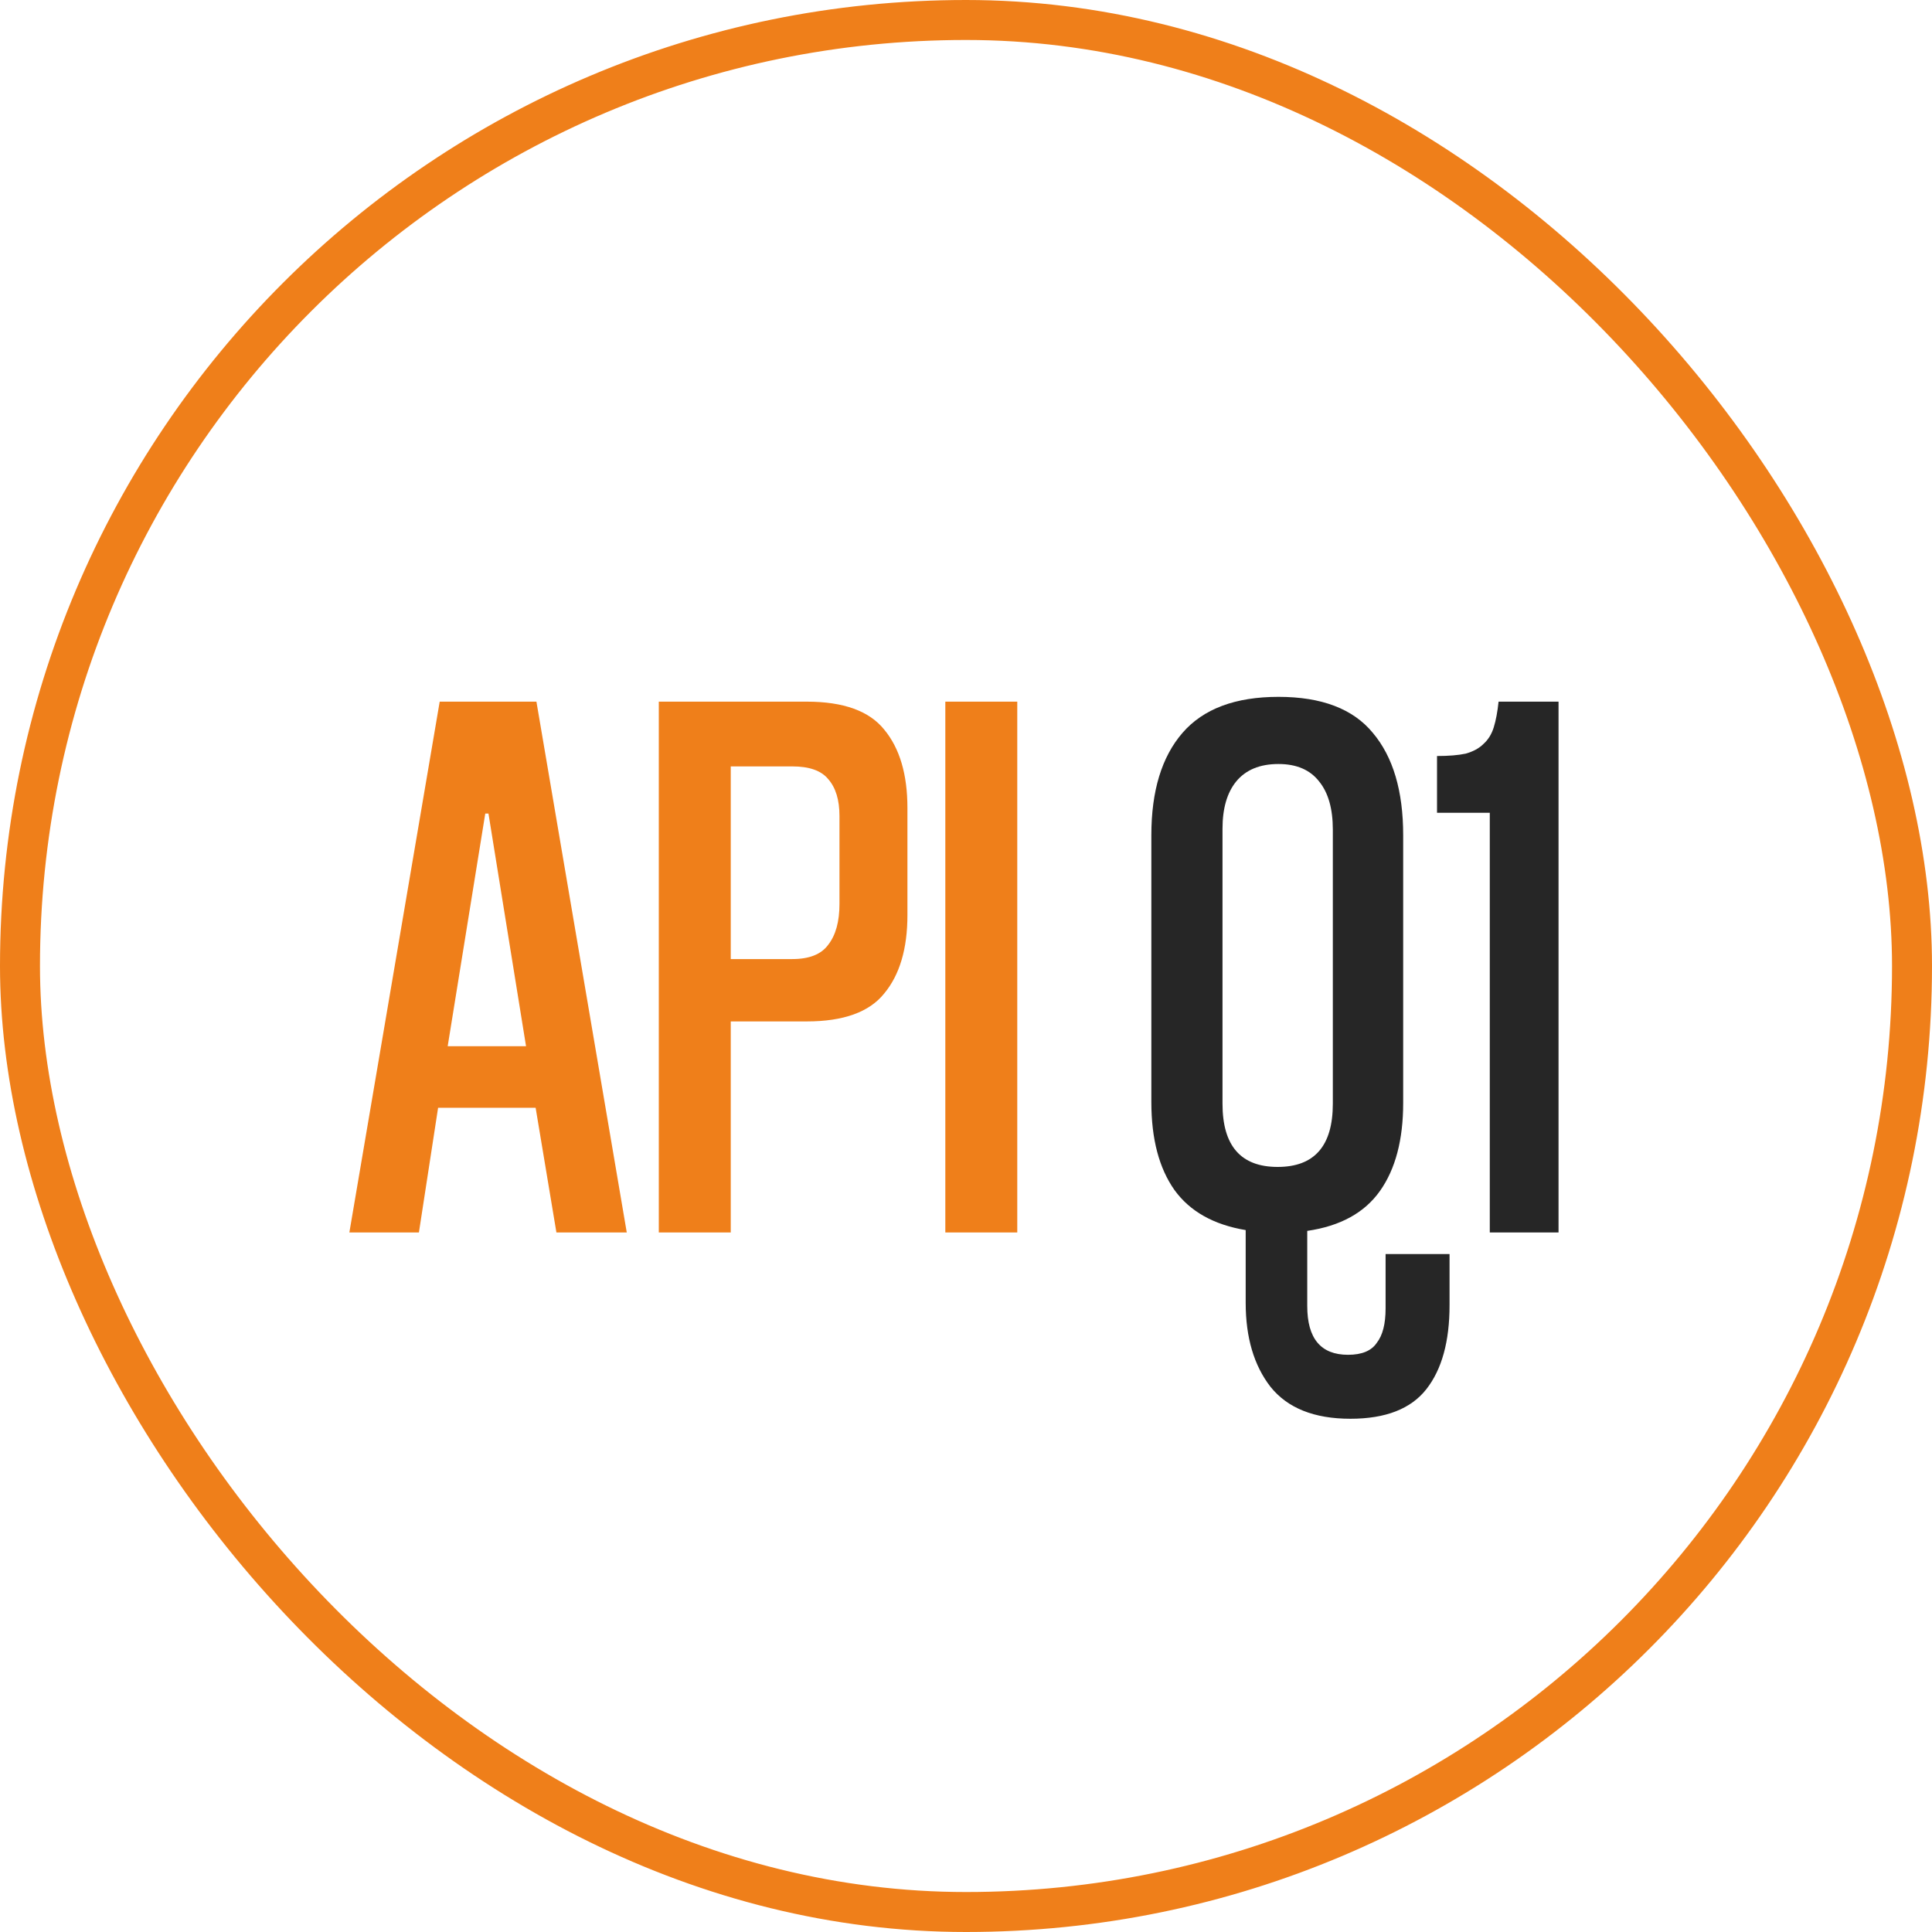
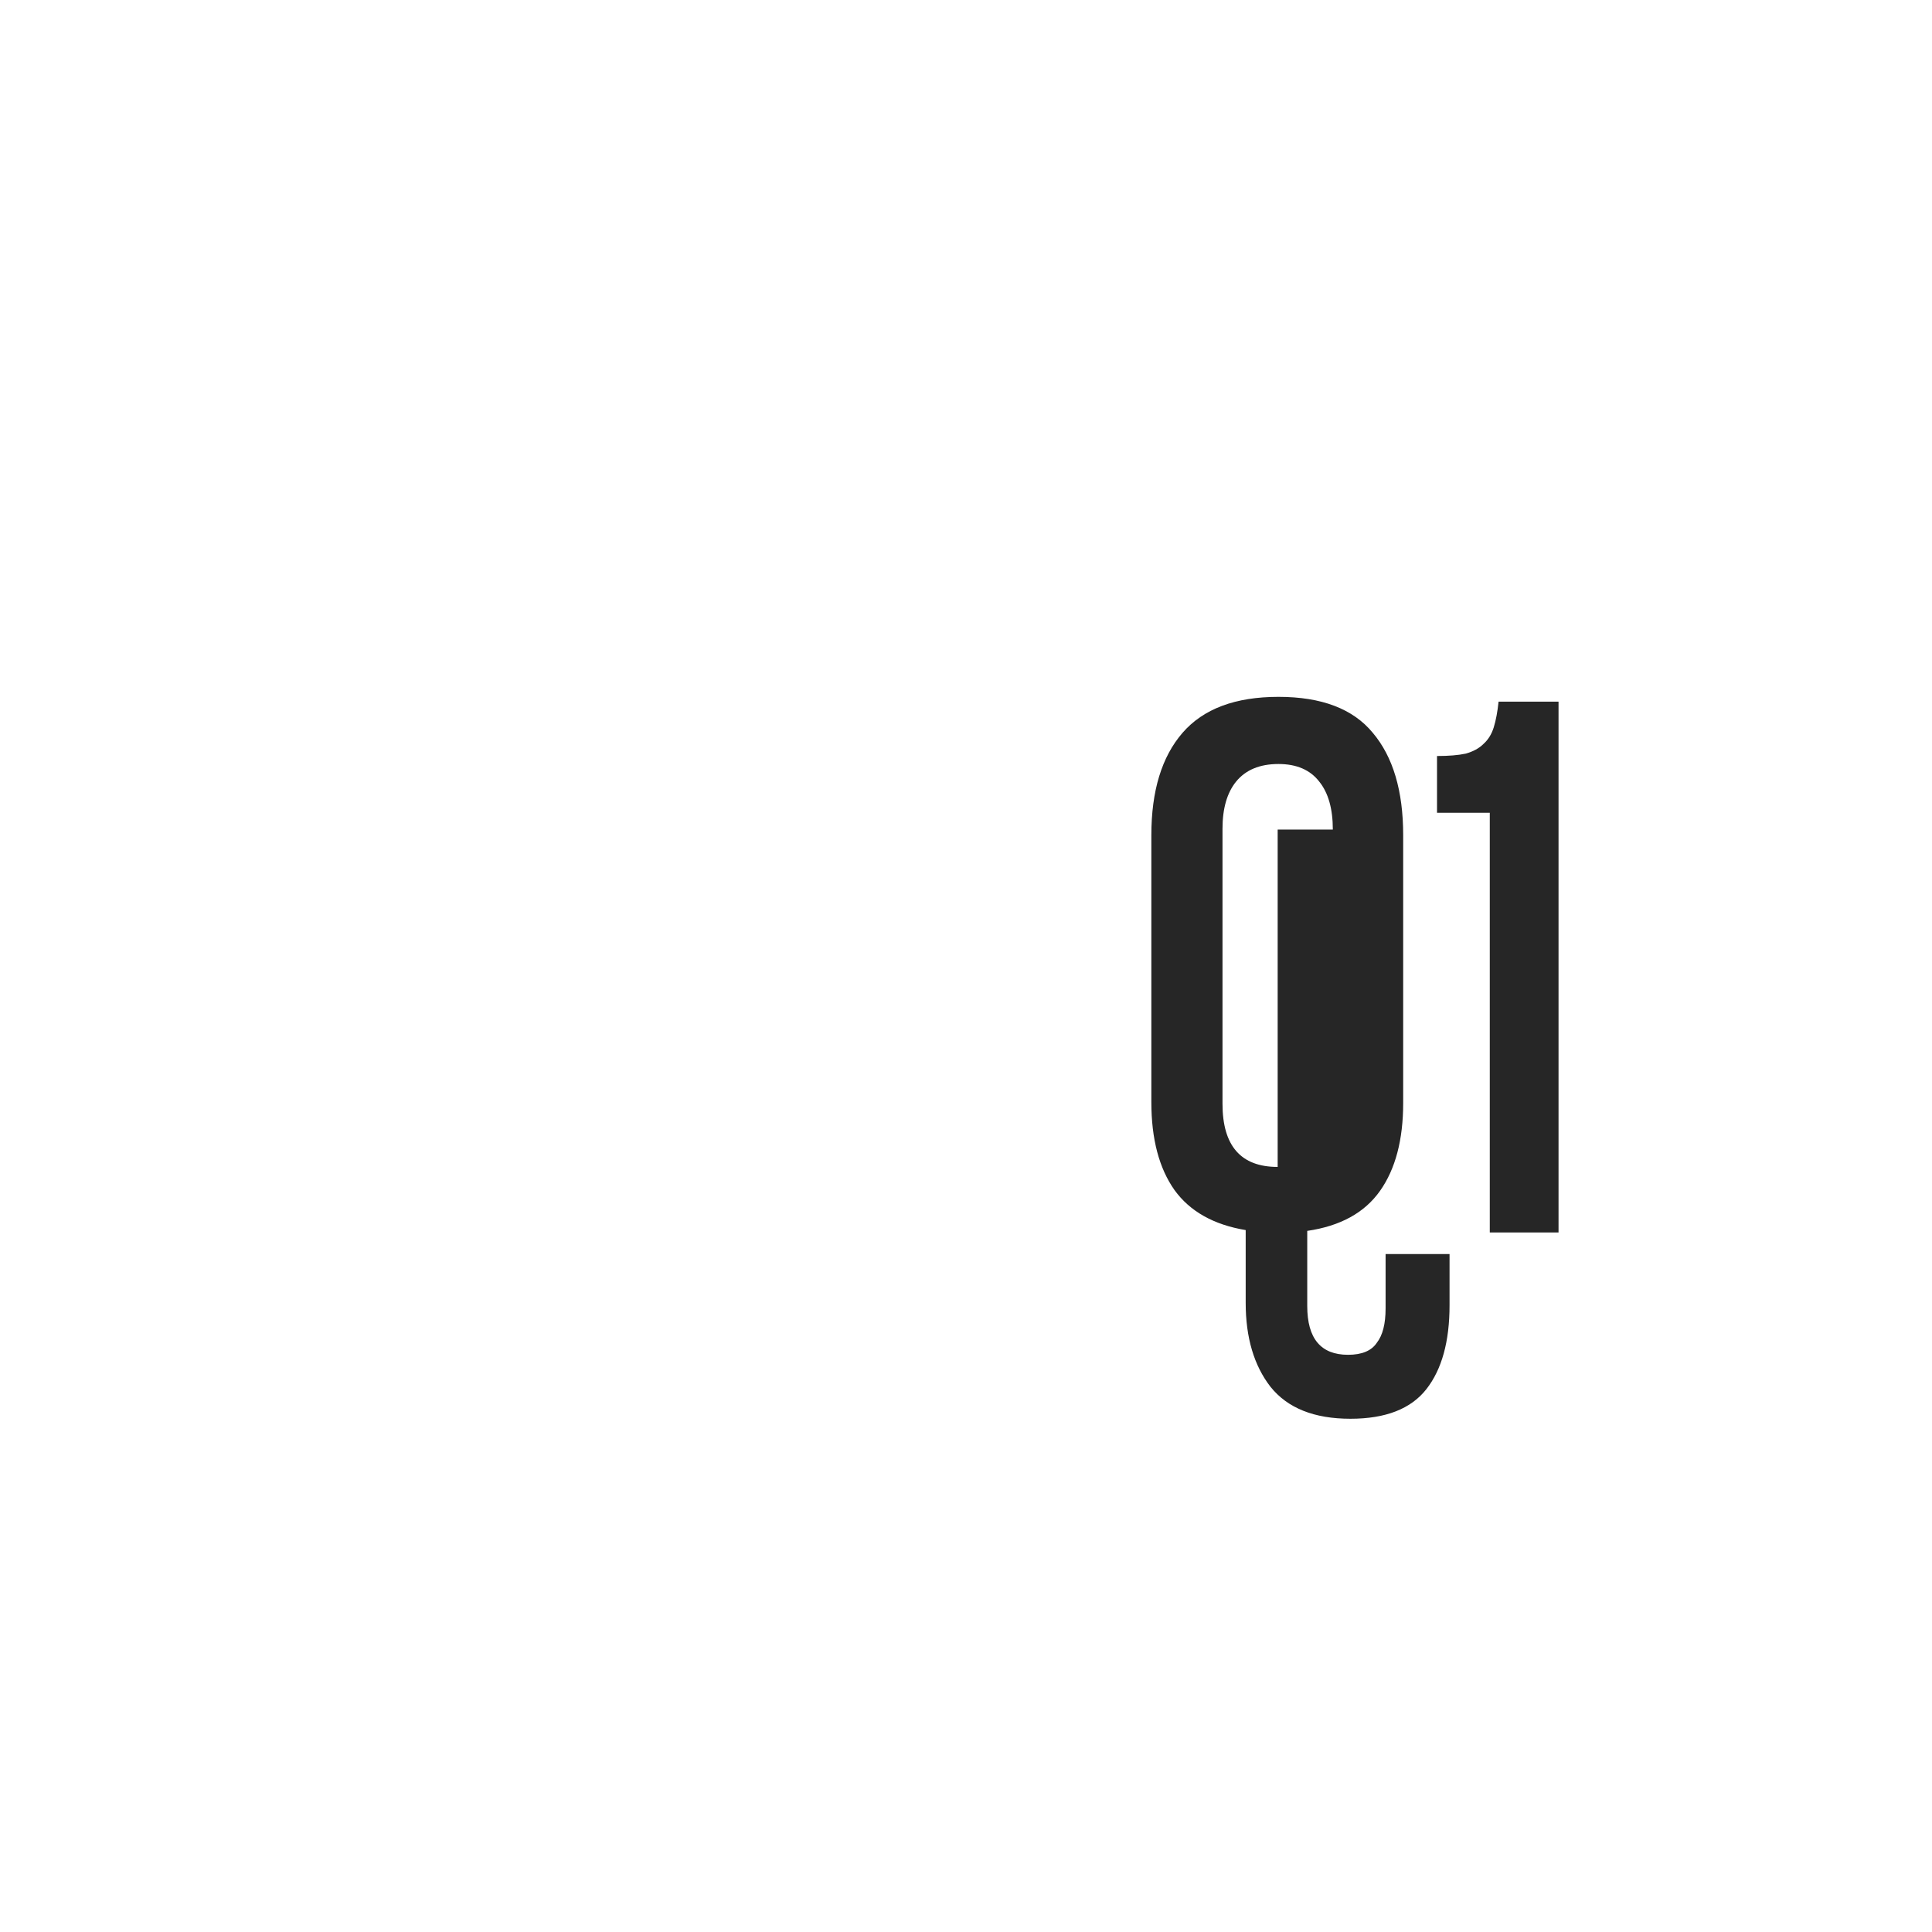
<svg xmlns="http://www.w3.org/2000/svg" width="145" height="145" viewBox="0 0 145 145" fill="none">
-   <rect x="1.5" y="1.5" width="142" height="142" rx="71" stroke="#EF7F1A" stroke-width="3" />
-   <path d="M41.76 92.5L40.2 83.14H32.88L31.44 92.5H26.22L33 52.66H40.26L47.04 92.5H41.76ZM33.6 78.52H39.48L36.66 61.06H36.42L33.6 78.52ZM54.844 76.66V92.5H49.444V52.66H60.544C63.304 52.66 65.244 53.36 66.364 54.76C67.524 56.16 68.104 58.12 68.104 60.64V68.68C68.104 71.2 67.524 73.16 66.364 74.56C65.244 75.96 63.304 76.66 60.544 76.66H54.844ZM54.844 71.98H59.464C60.744 71.98 61.644 71.62 62.164 70.9C62.724 70.18 63.004 69.16 63.004 67.84V61.24C63.004 60.04 62.724 59.12 62.164 58.48C61.644 57.84 60.744 57.52 59.464 57.52H54.844V71.98ZM70.948 92.5V52.66H76.348V92.5H70.948Z" fill="#EF7F1A" />
-   <path d="M105.311 82.78C105.311 85.54 104.731 87.74 103.571 89.38C102.411 91.02 100.591 92.02 98.111 92.38V98.02C98.111 100.46 99.131 101.68 101.171 101.68C102.211 101.68 102.931 101.38 103.331 100.78C103.771 100.22 103.991 99.36 103.991 98.2V94.12H108.791V97.96C108.791 100.68 108.211 102.78 107.051 104.26C105.891 105.74 103.991 106.48 101.351 106.48C98.631 106.48 96.631 105.68 95.351 104.08C94.111 102.48 93.491 100.38 93.491 97.78V92.32C91.091 91.92 89.311 90.92 88.151 89.32C86.991 87.68 86.411 85.48 86.411 82.72V62.68C86.411 59.36 87.191 56.8 88.751 55C90.311 53.2 92.711 52.3 95.951 52.3C99.191 52.3 101.551 53.2 103.031 55C104.551 56.8 105.311 59.36 105.311 62.68V82.78ZM100.031 62.26C100.031 60.7 99.691 59.5 99.011 58.66C98.331 57.78 97.311 57.34 95.951 57.34C94.551 57.34 93.491 57.78 92.771 58.66C92.091 59.5 91.751 60.68 91.751 62.2V82.84C91.751 86 93.131 87.58 95.891 87.58C98.651 87.58 100.031 86 100.031 82.84V62.26ZM111.811 92.5V61H107.851V56.74C108.731 56.74 109.451 56.68 110.011 56.56C110.571 56.4 111.011 56.16 111.331 55.84C111.691 55.52 111.951 55.1 112.111 54.58C112.271 54.06 112.391 53.42 112.471 52.66H116.971V92.5H111.811Z" fill="#262626" />
+   <path d="M105.311 82.78C105.311 85.54 104.731 87.74 103.571 89.38C102.411 91.02 100.591 92.02 98.111 92.38V98.02C98.111 100.46 99.131 101.68 101.171 101.68C102.211 101.68 102.931 101.38 103.331 100.78C103.771 100.22 103.991 99.36 103.991 98.2V94.12H108.791V97.96C108.791 100.68 108.211 102.78 107.051 104.26C105.891 105.74 103.991 106.48 101.351 106.48C98.631 106.48 96.631 105.68 95.351 104.08C94.111 102.48 93.491 100.38 93.491 97.78V92.32C91.091 91.92 89.311 90.92 88.151 89.32C86.991 87.68 86.411 85.48 86.411 82.72V62.68C86.411 59.36 87.191 56.8 88.751 55C90.311 53.2 92.711 52.3 95.951 52.3C99.191 52.3 101.551 53.2 103.031 55C104.551 56.8 105.311 59.36 105.311 62.68V82.78ZM100.031 62.26C100.031 60.7 99.691 59.5 99.011 58.66C98.331 57.78 97.311 57.34 95.951 57.34C94.551 57.34 93.491 57.78 92.771 58.66C92.091 59.5 91.751 60.68 91.751 62.2V82.84C91.751 86 93.131 87.58 95.891 87.58V62.26ZM111.811 92.5V61H107.851V56.74C108.731 56.74 109.451 56.68 110.011 56.56C110.571 56.4 111.011 56.16 111.331 55.84C111.691 55.52 111.951 55.1 112.111 54.58C112.271 54.06 112.391 53.42 112.471 52.66H116.971V92.5H111.811Z" fill="#262626" />
</svg>